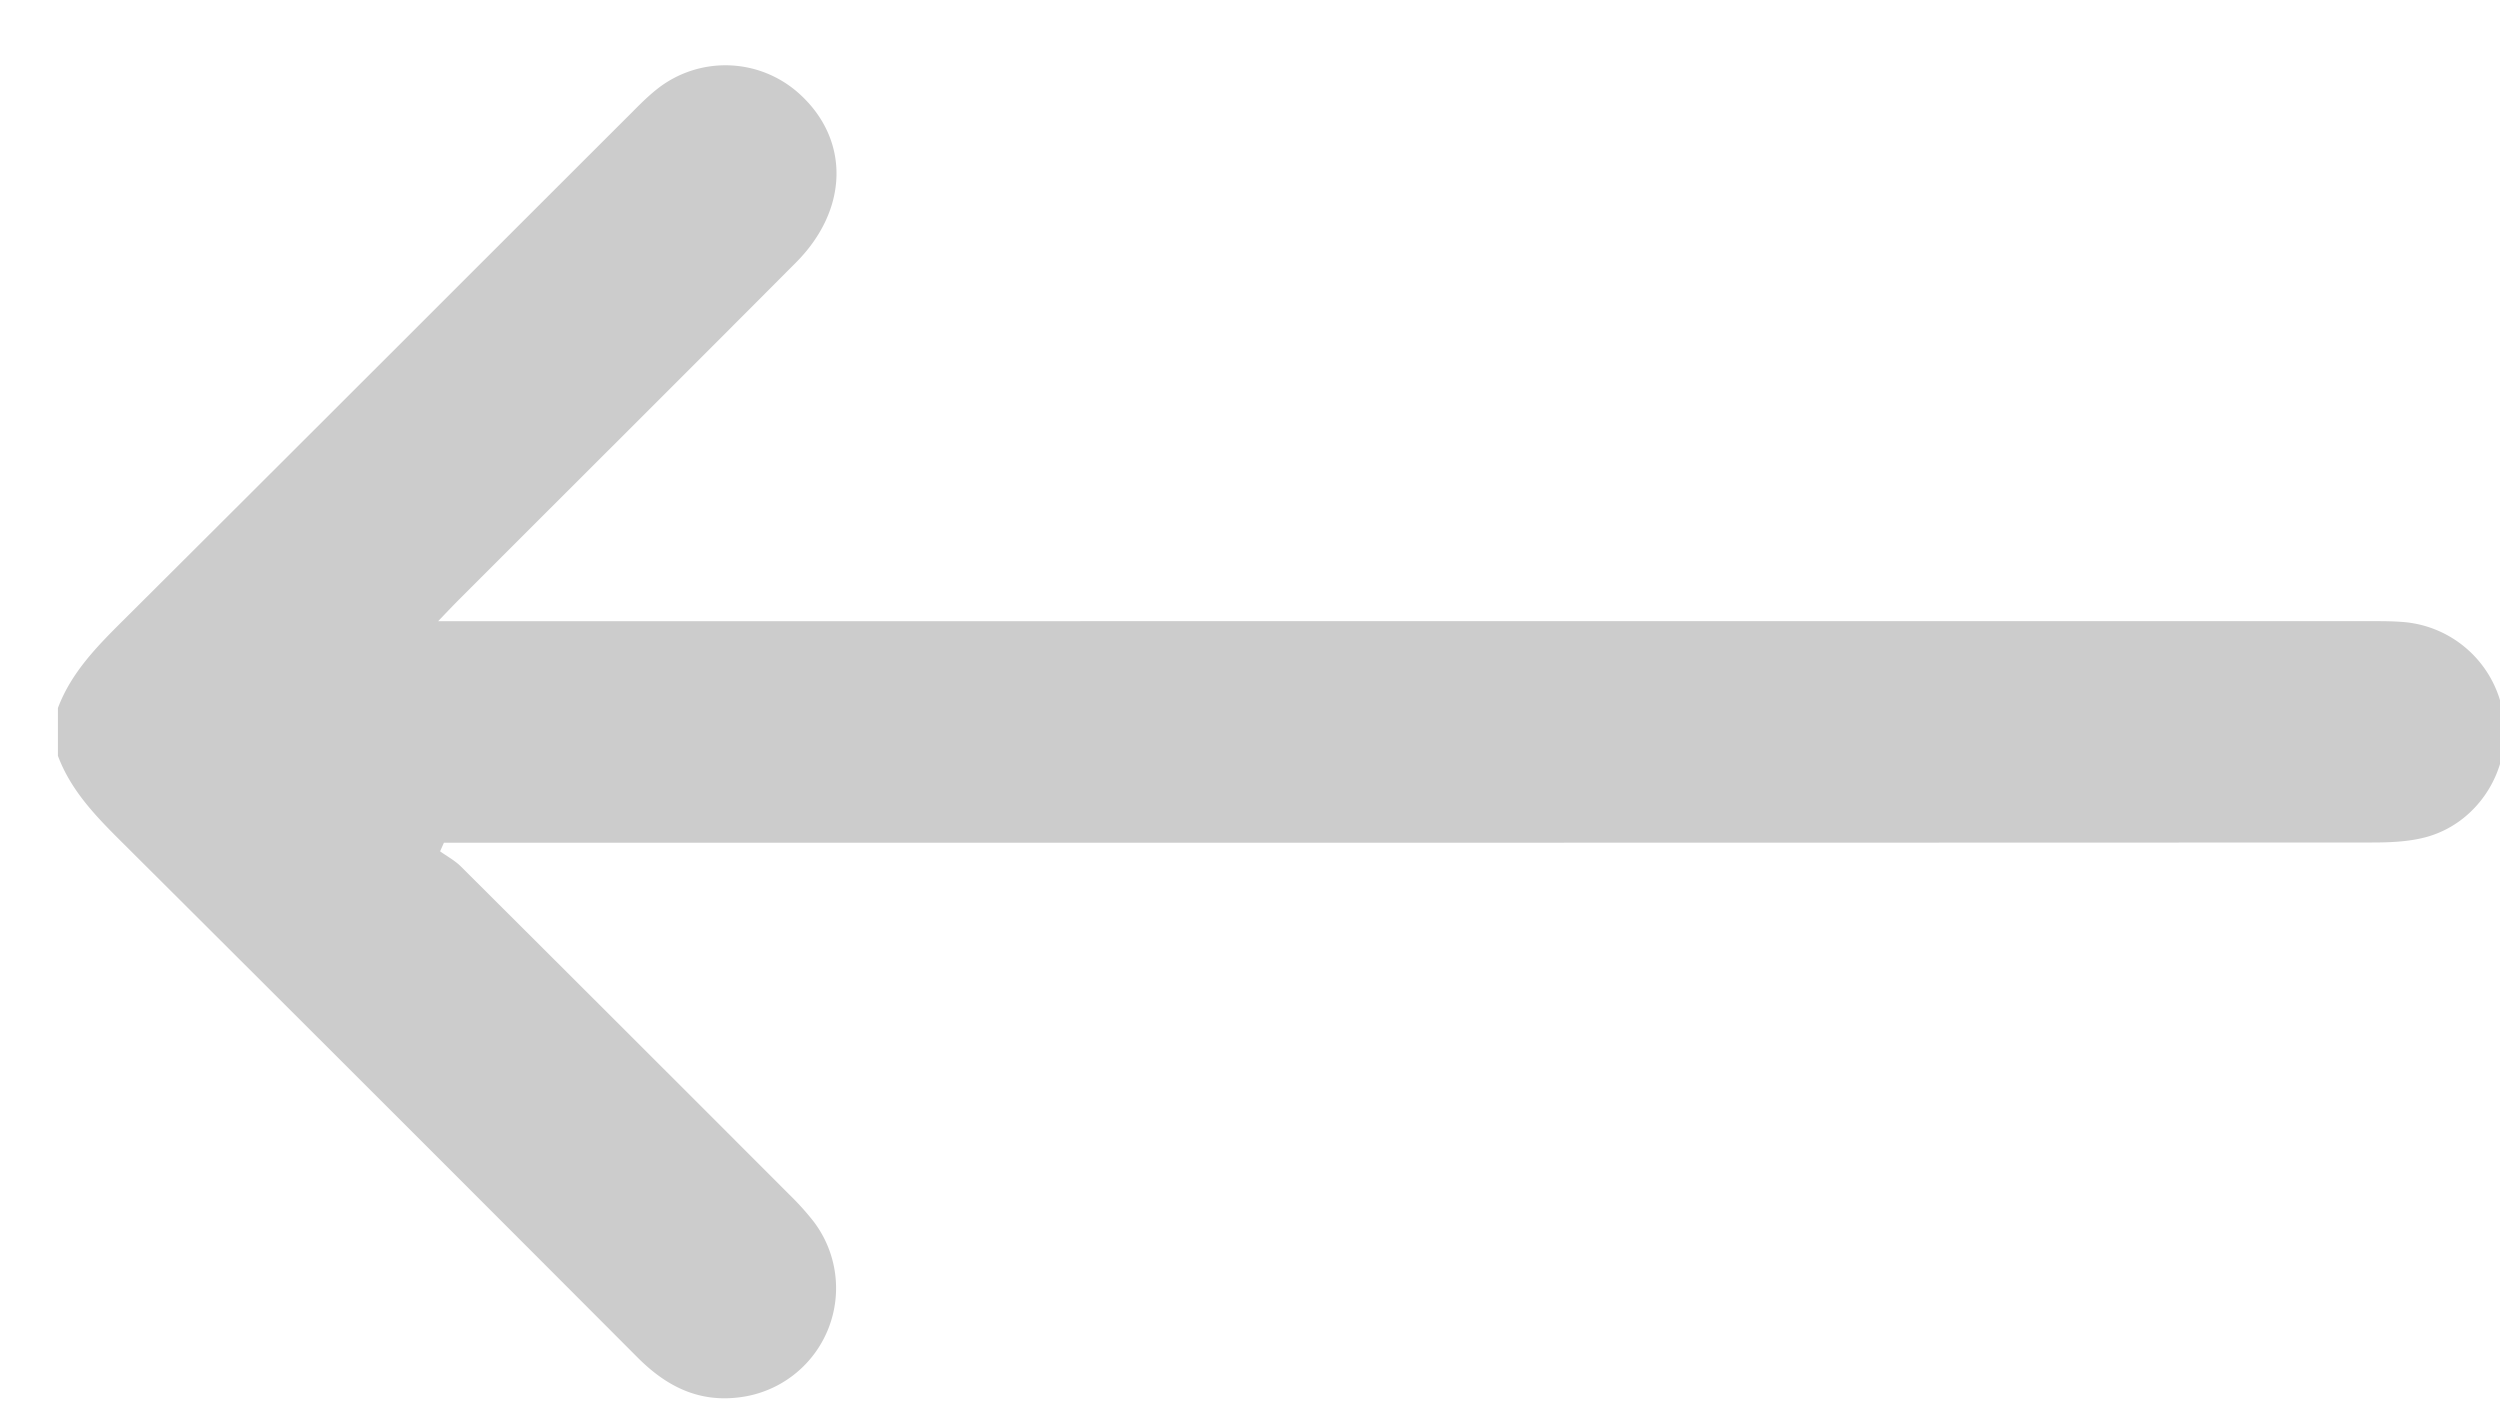
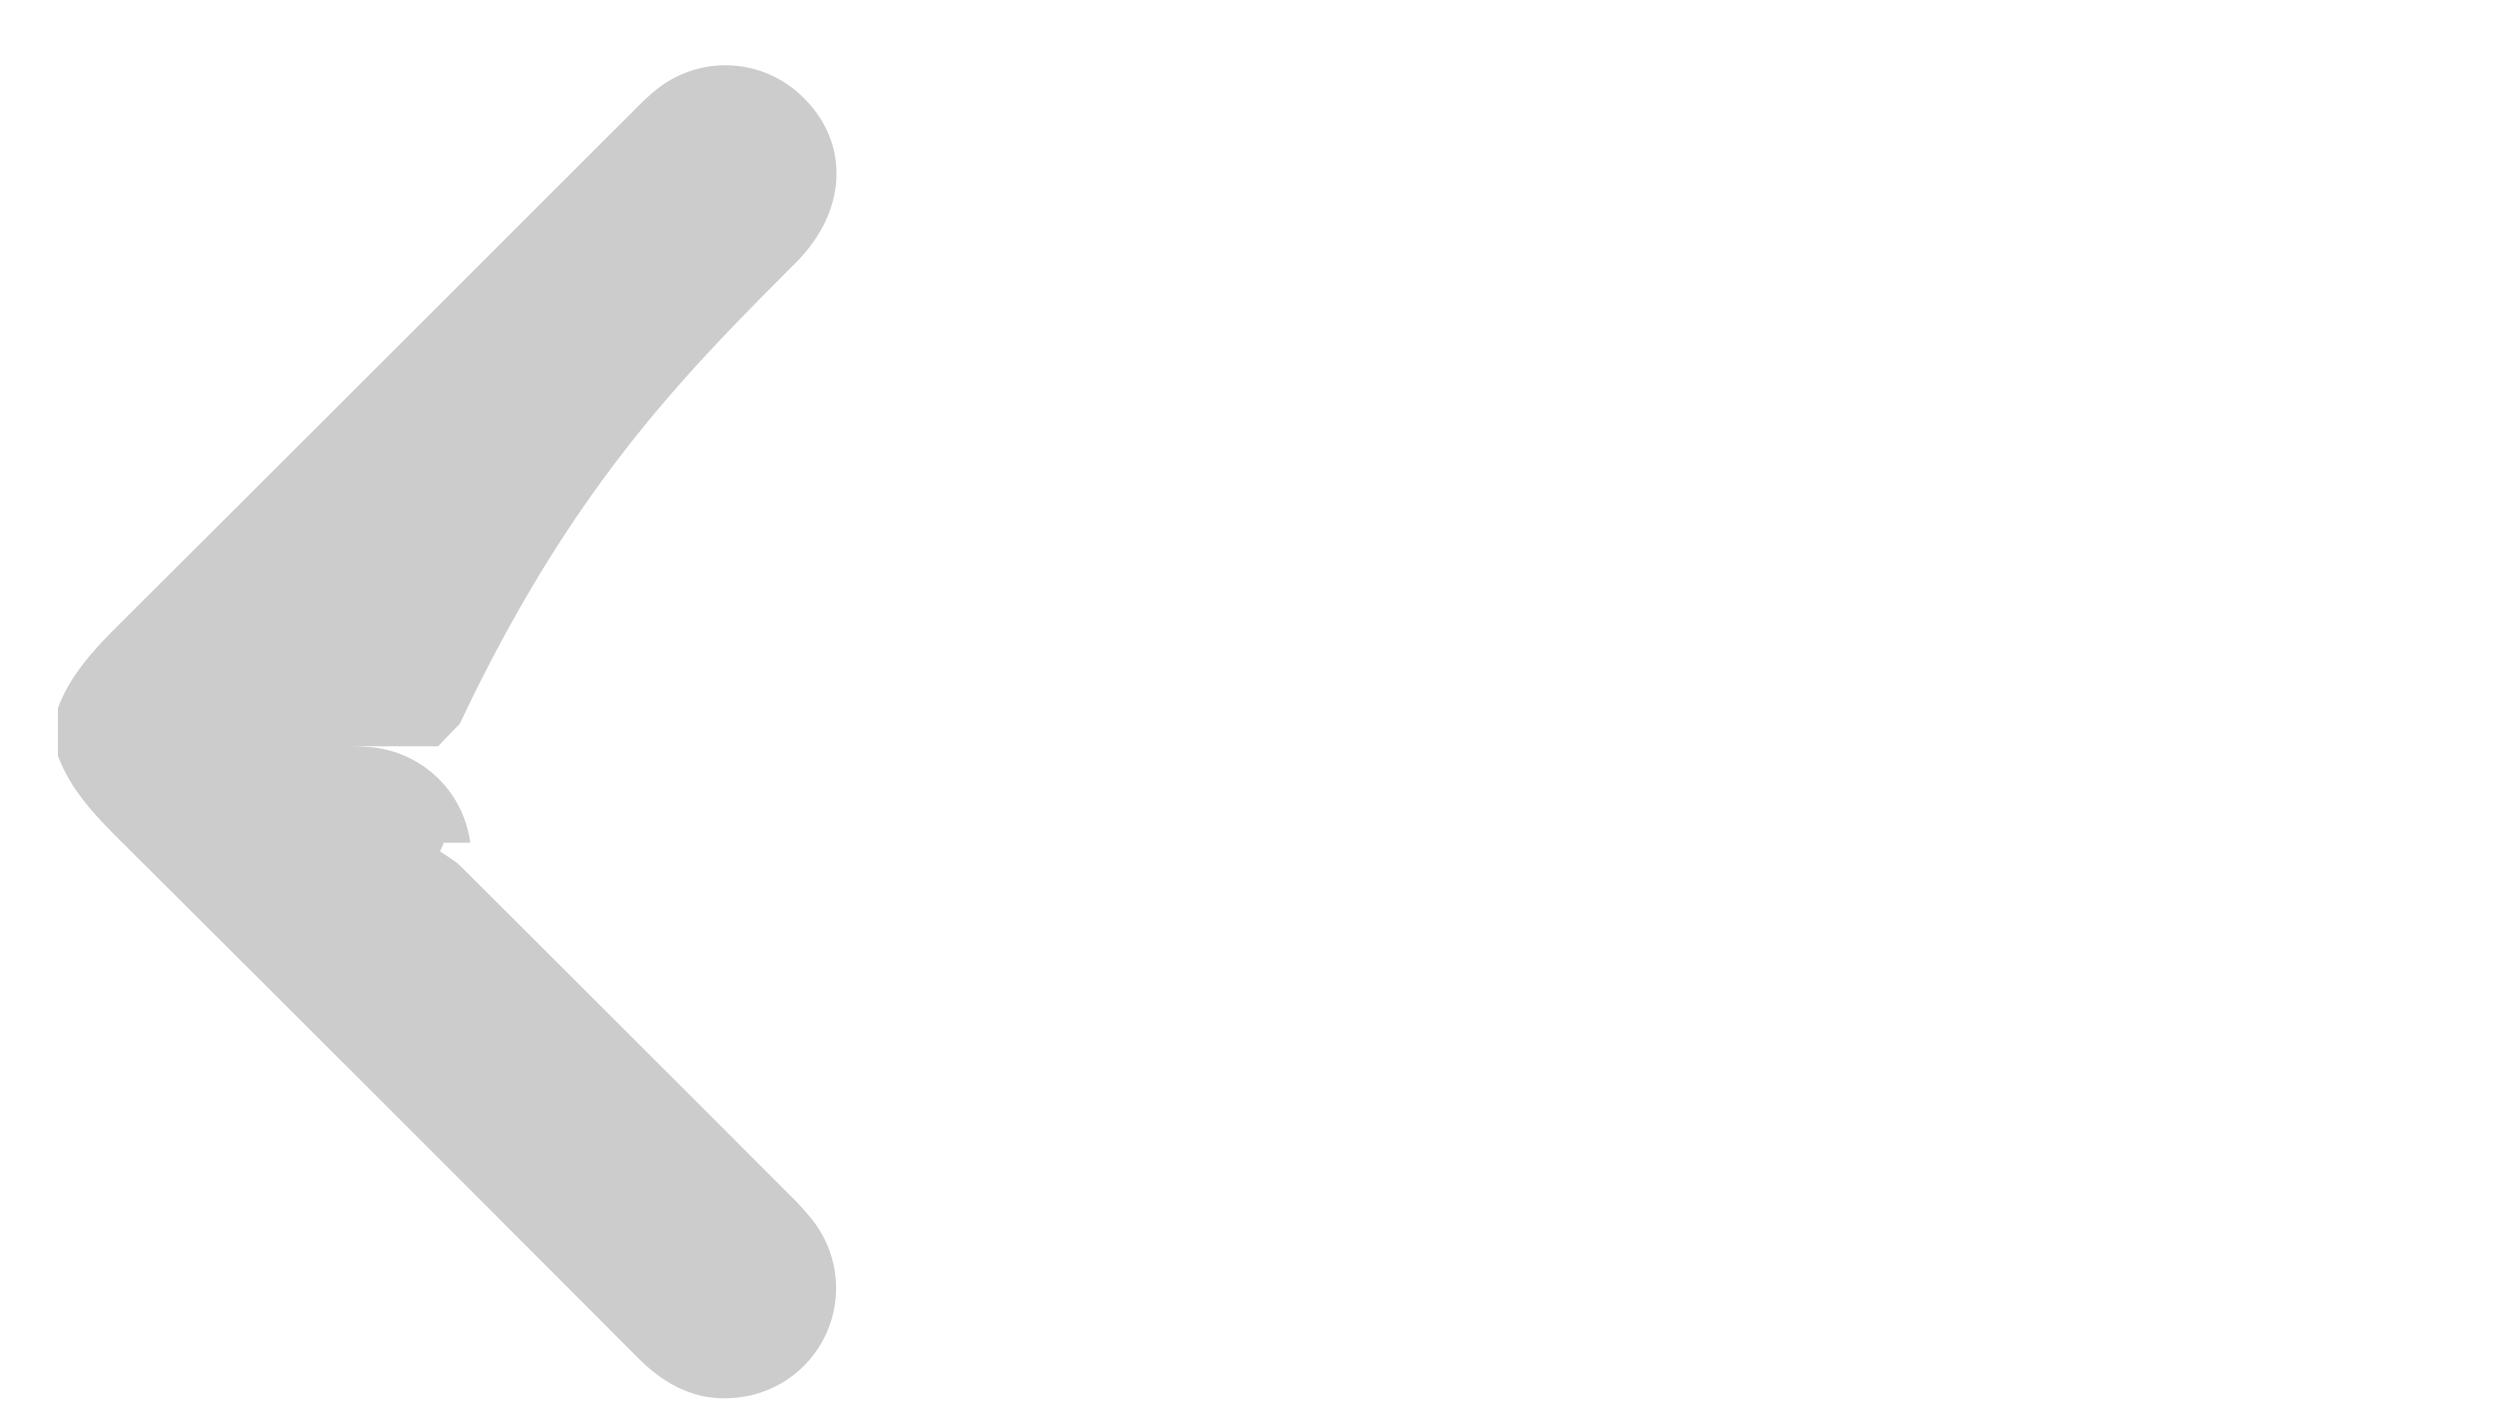
<svg xmlns="http://www.w3.org/2000/svg" width="30" height="17" viewBox="0 0 30 17">
  <g>
    <g>
-       <path fill="#ccc" d="M.695 9.07c.161.43.474.744.792 1.06 2.058 2.05 4.112 4.103 6.164 6.16.343.344.73.543 1.229.477a1.32 1.32 0 0 0 .877-2.117 3.287 3.287 0 0 0-.288-.318 2458.35 2458.35 0 0 0-3.934-3.93c-.073-.074-.169-.125-.254-.186l.046-.103h.316c7.607 0 15.214 0 22.821-.003.227 0 .464-.01.678-.073.607-.181.99-.806.903-1.425a1.324 1.324 0 0 0-1.237-1.15c-.143-.01-.287-.008-.43-.008H5.258c.12-.126.189-.198.259-.268C6.86 5.842 8.208 4.5 9.55 3.152c.636-.638.65-1.474.045-2.024a1.321 1.321 0 0 0-1.709-.06c-.104.082-.2.177-.294.272-2.035 2.032-4.067 4.067-6.105 6.096-.318.316-.63.63-.792 1.06v.574z" />
+       <path fill="#ccc" d="M.695 9.07c.161.43.474.744.792 1.06 2.058 2.05 4.112 4.103 6.164 6.16.343.344.73.543 1.229.477a1.32 1.32 0 0 0 .877-2.117 3.287 3.287 0 0 0-.288-.318 2458.35 2458.35 0 0 0-3.934-3.93c-.073-.074-.169-.125-.254-.186l.046-.103h.316a1.324 1.324 0 0 0-1.237-1.15c-.143-.01-.287-.008-.43-.008H5.258c.12-.126.189-.198.259-.268C6.86 5.842 8.208 4.5 9.55 3.152c.636-.638.65-1.474.045-2.024a1.321 1.321 0 0 0-1.709-.06c-.104.082-.2.177-.294.272-2.035 2.032-4.067 4.067-6.105 6.096-.318.316-.63.63-.792 1.06v.574z" />
    </g>
  </g>
</svg>